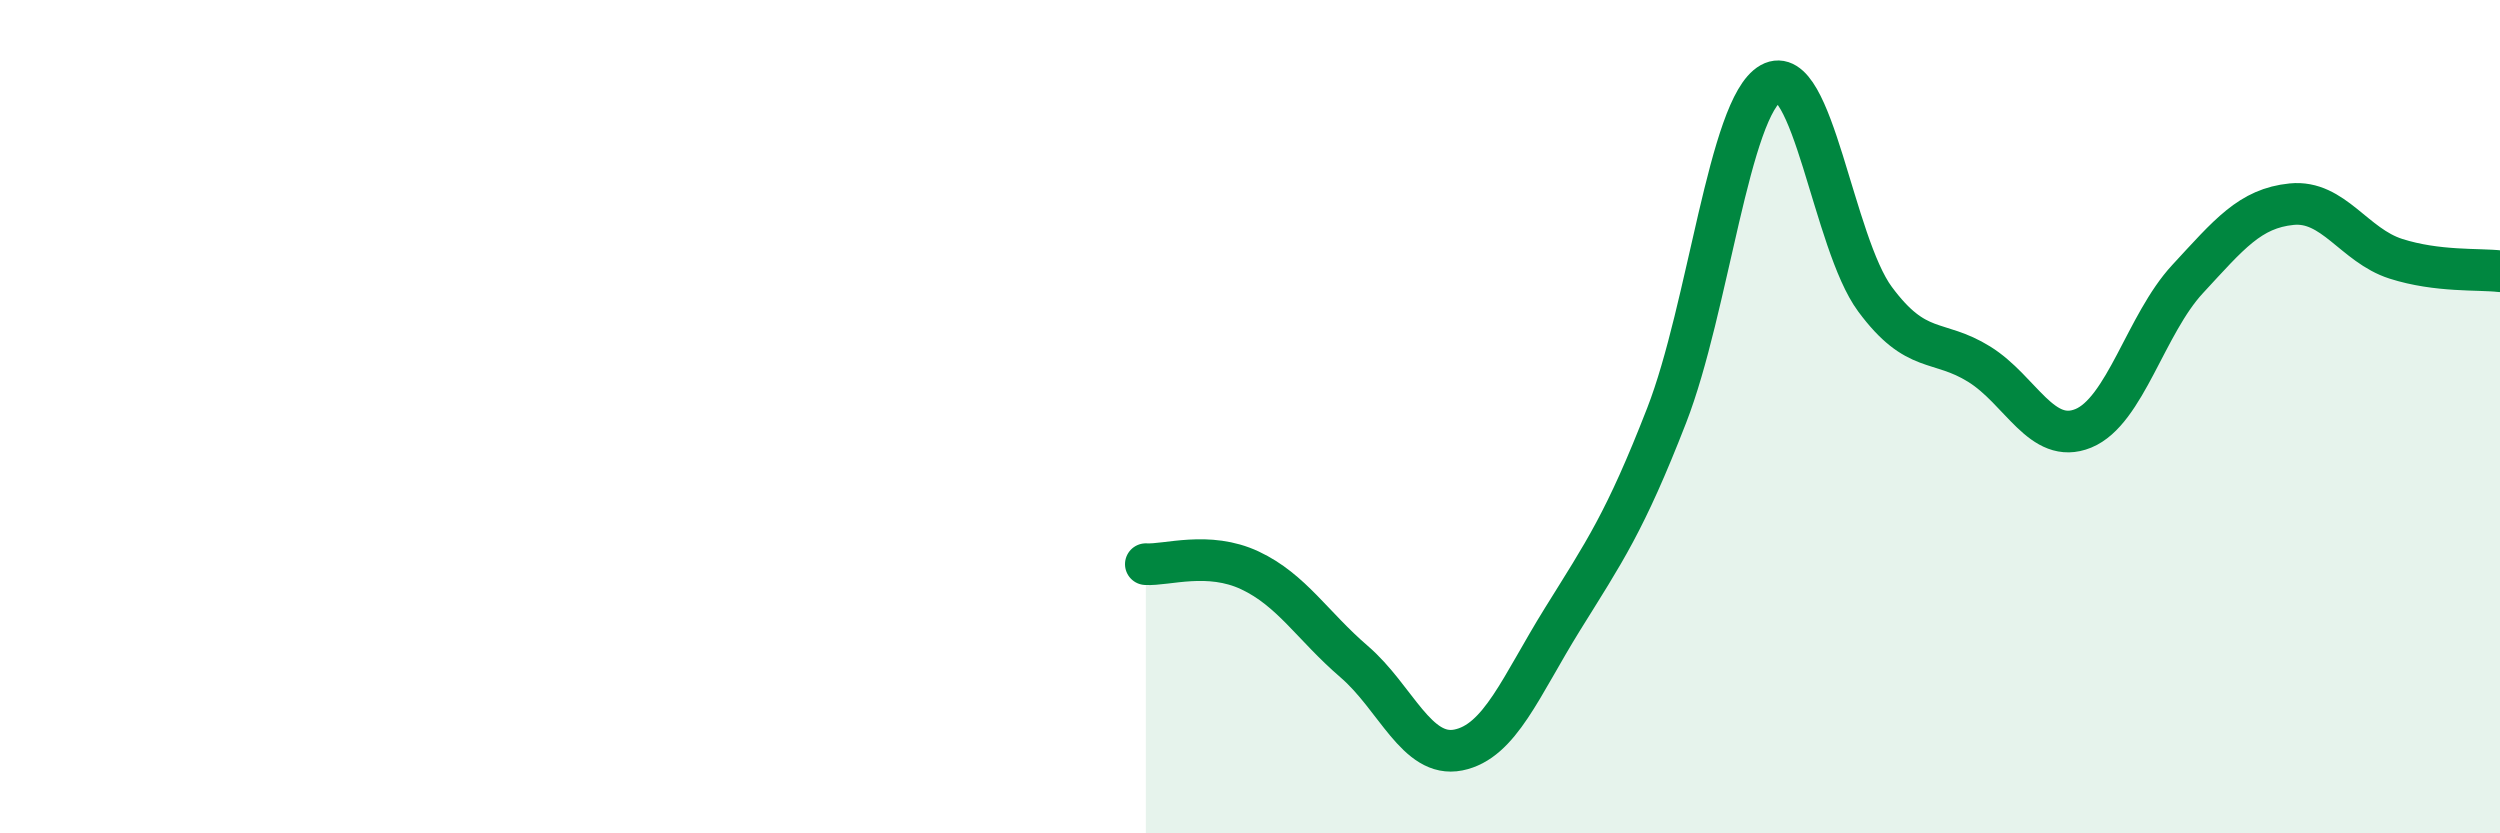
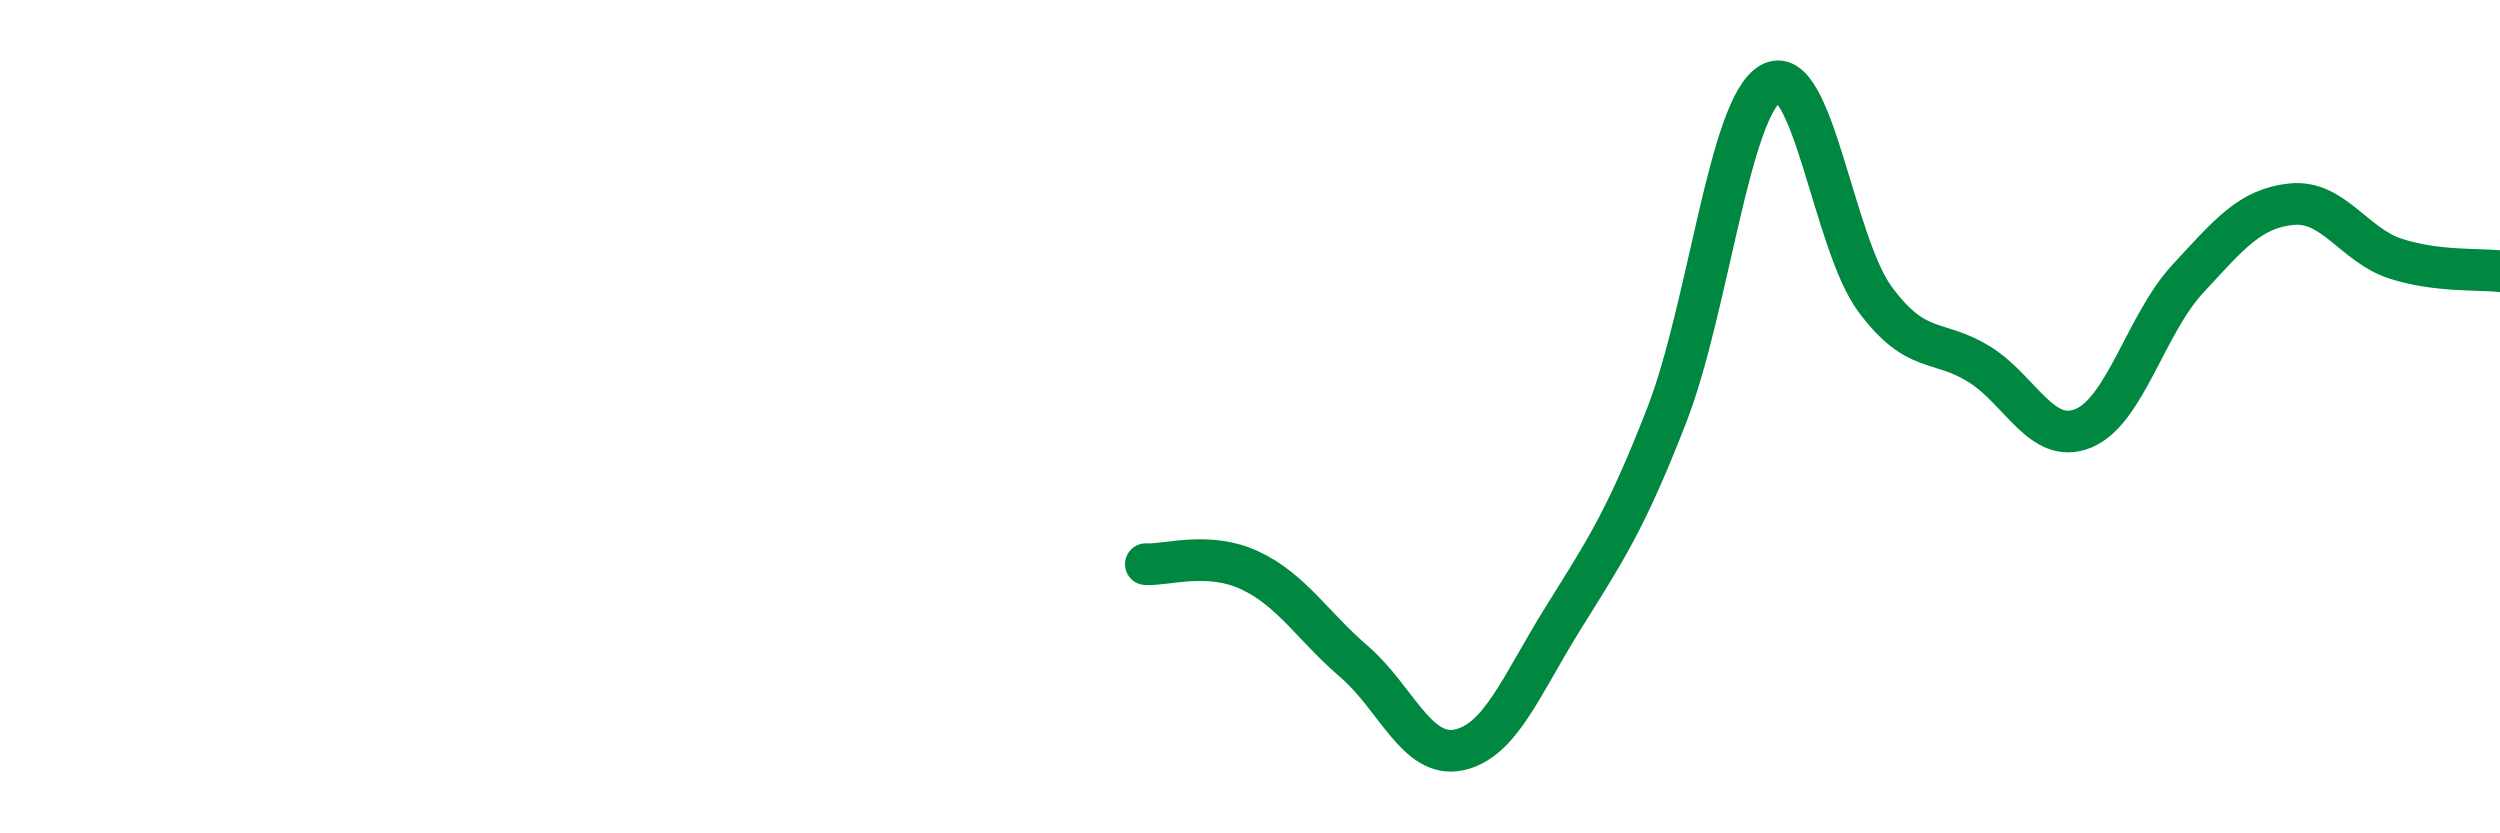
<svg xmlns="http://www.w3.org/2000/svg" width="60" height="20" viewBox="0 0 60 20">
-   <path d="M 27.5,13.54 C 28,13.57 29,13.22 30,13.69 C 31,14.16 31.5,15.02 32.5,15.88 C 33.5,16.74 34,18.2 35,18 C 36,17.8 36.5,16.47 37.5,14.86 C 38.5,13.25 39,12.54 40,9.97 C 41,7.4 41.5,2.56 42.5,2 C 43.5,1.44 44,5.83 45,7.18 C 46,8.53 46.5,8.12 47.5,8.74 C 48.5,9.36 49,10.69 50,10.28 C 51,9.87 51.5,7.78 52.5,6.7 C 53.5,5.62 54,5 55,4.9 C 56,4.8 56.5,5.89 57.5,6.21 C 58.5,6.53 59.5,6.45 60,6.51L60 20L27.5 20Z" fill="#008740" opacity="0.1" stroke-linecap="round" stroke-linejoin="round" />
  <path d="M 27.5,13.54 C 28,13.57 29,13.22 30,13.69 C 31,14.16 31.5,15.02 32.5,15.88 C 33.5,16.74 34,18.2 35,18 C 36,17.8 36.5,16.47 37.5,14.86 C 38.5,13.25 39,12.54 40,9.97 C 41,7.4 41.5,2.56 42.5,2 C 43.5,1.44 44,5.83 45,7.18 C 46,8.53 46.5,8.12 47.5,8.74 C 48.5,9.36 49,10.69 50,10.28 C 51,9.87 51.5,7.78 52.5,6.7 C 53.5,5.62 54,5 55,4.9 C 56,4.8 56.5,5.89 57.5,6.21 C 58.5,6.53 59.5,6.45 60,6.51" stroke="#008740" stroke-width="1" fill="none" stroke-linecap="round" stroke-linejoin="round" />
</svg>